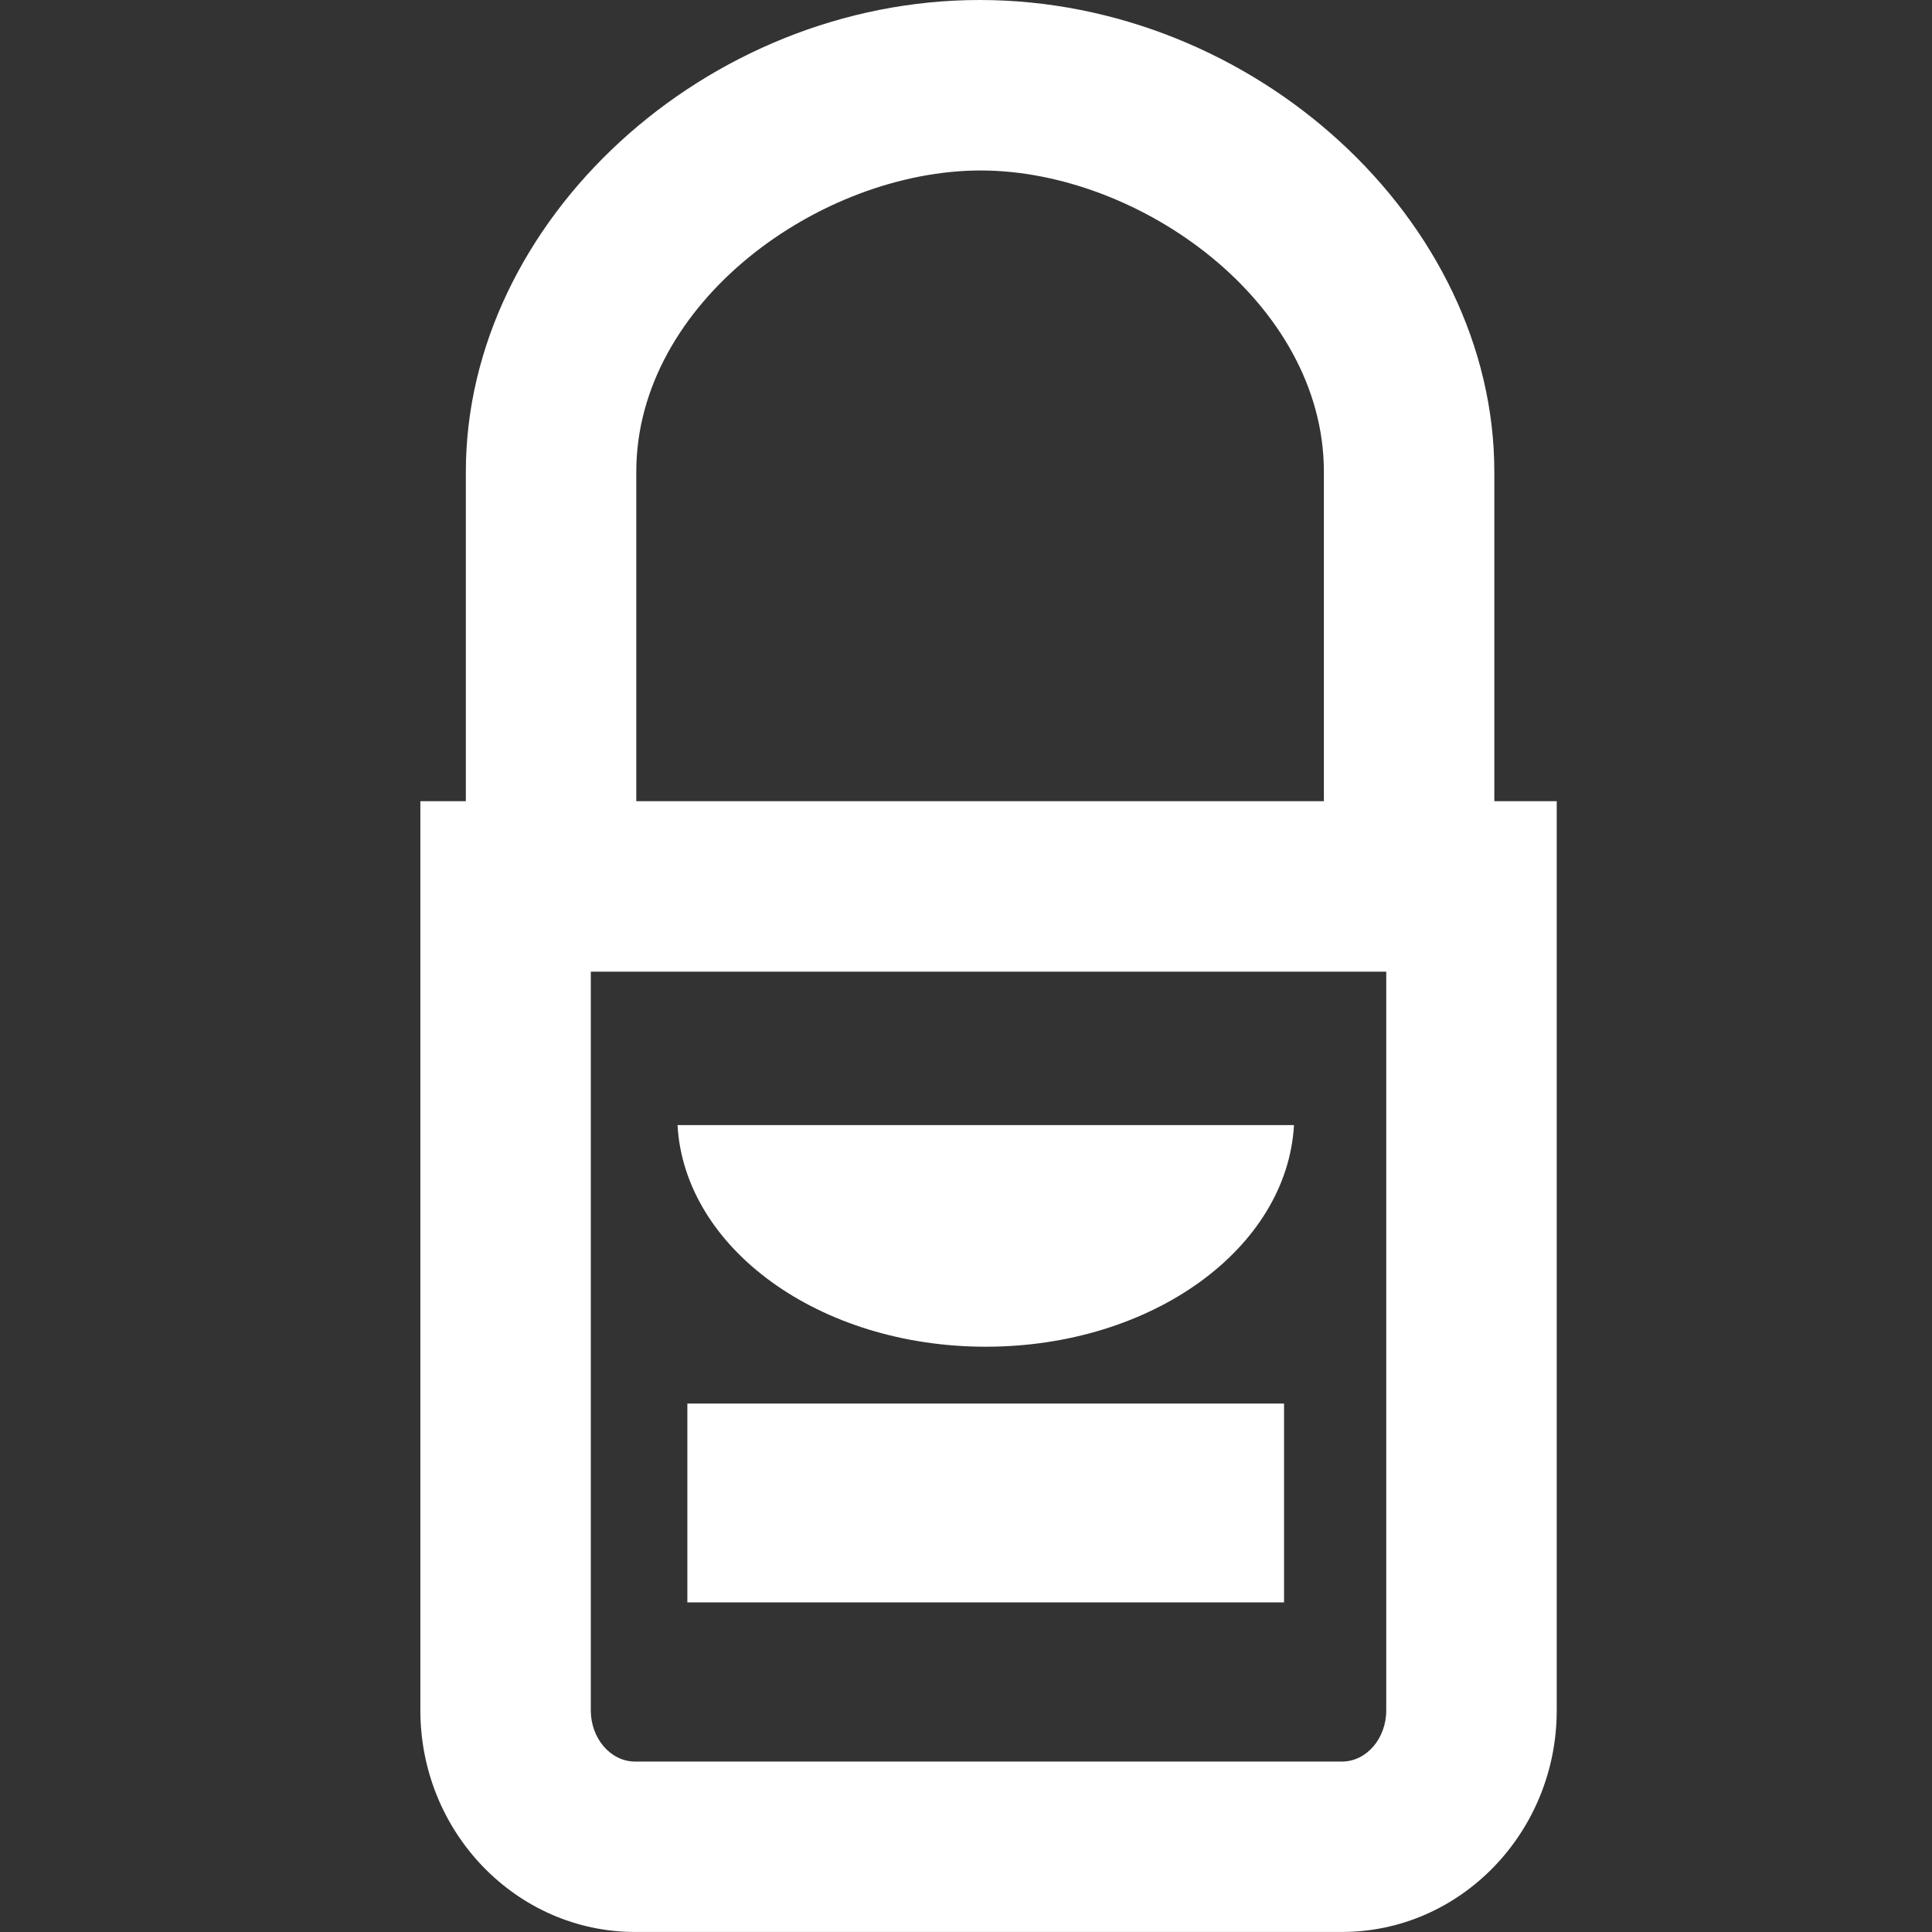
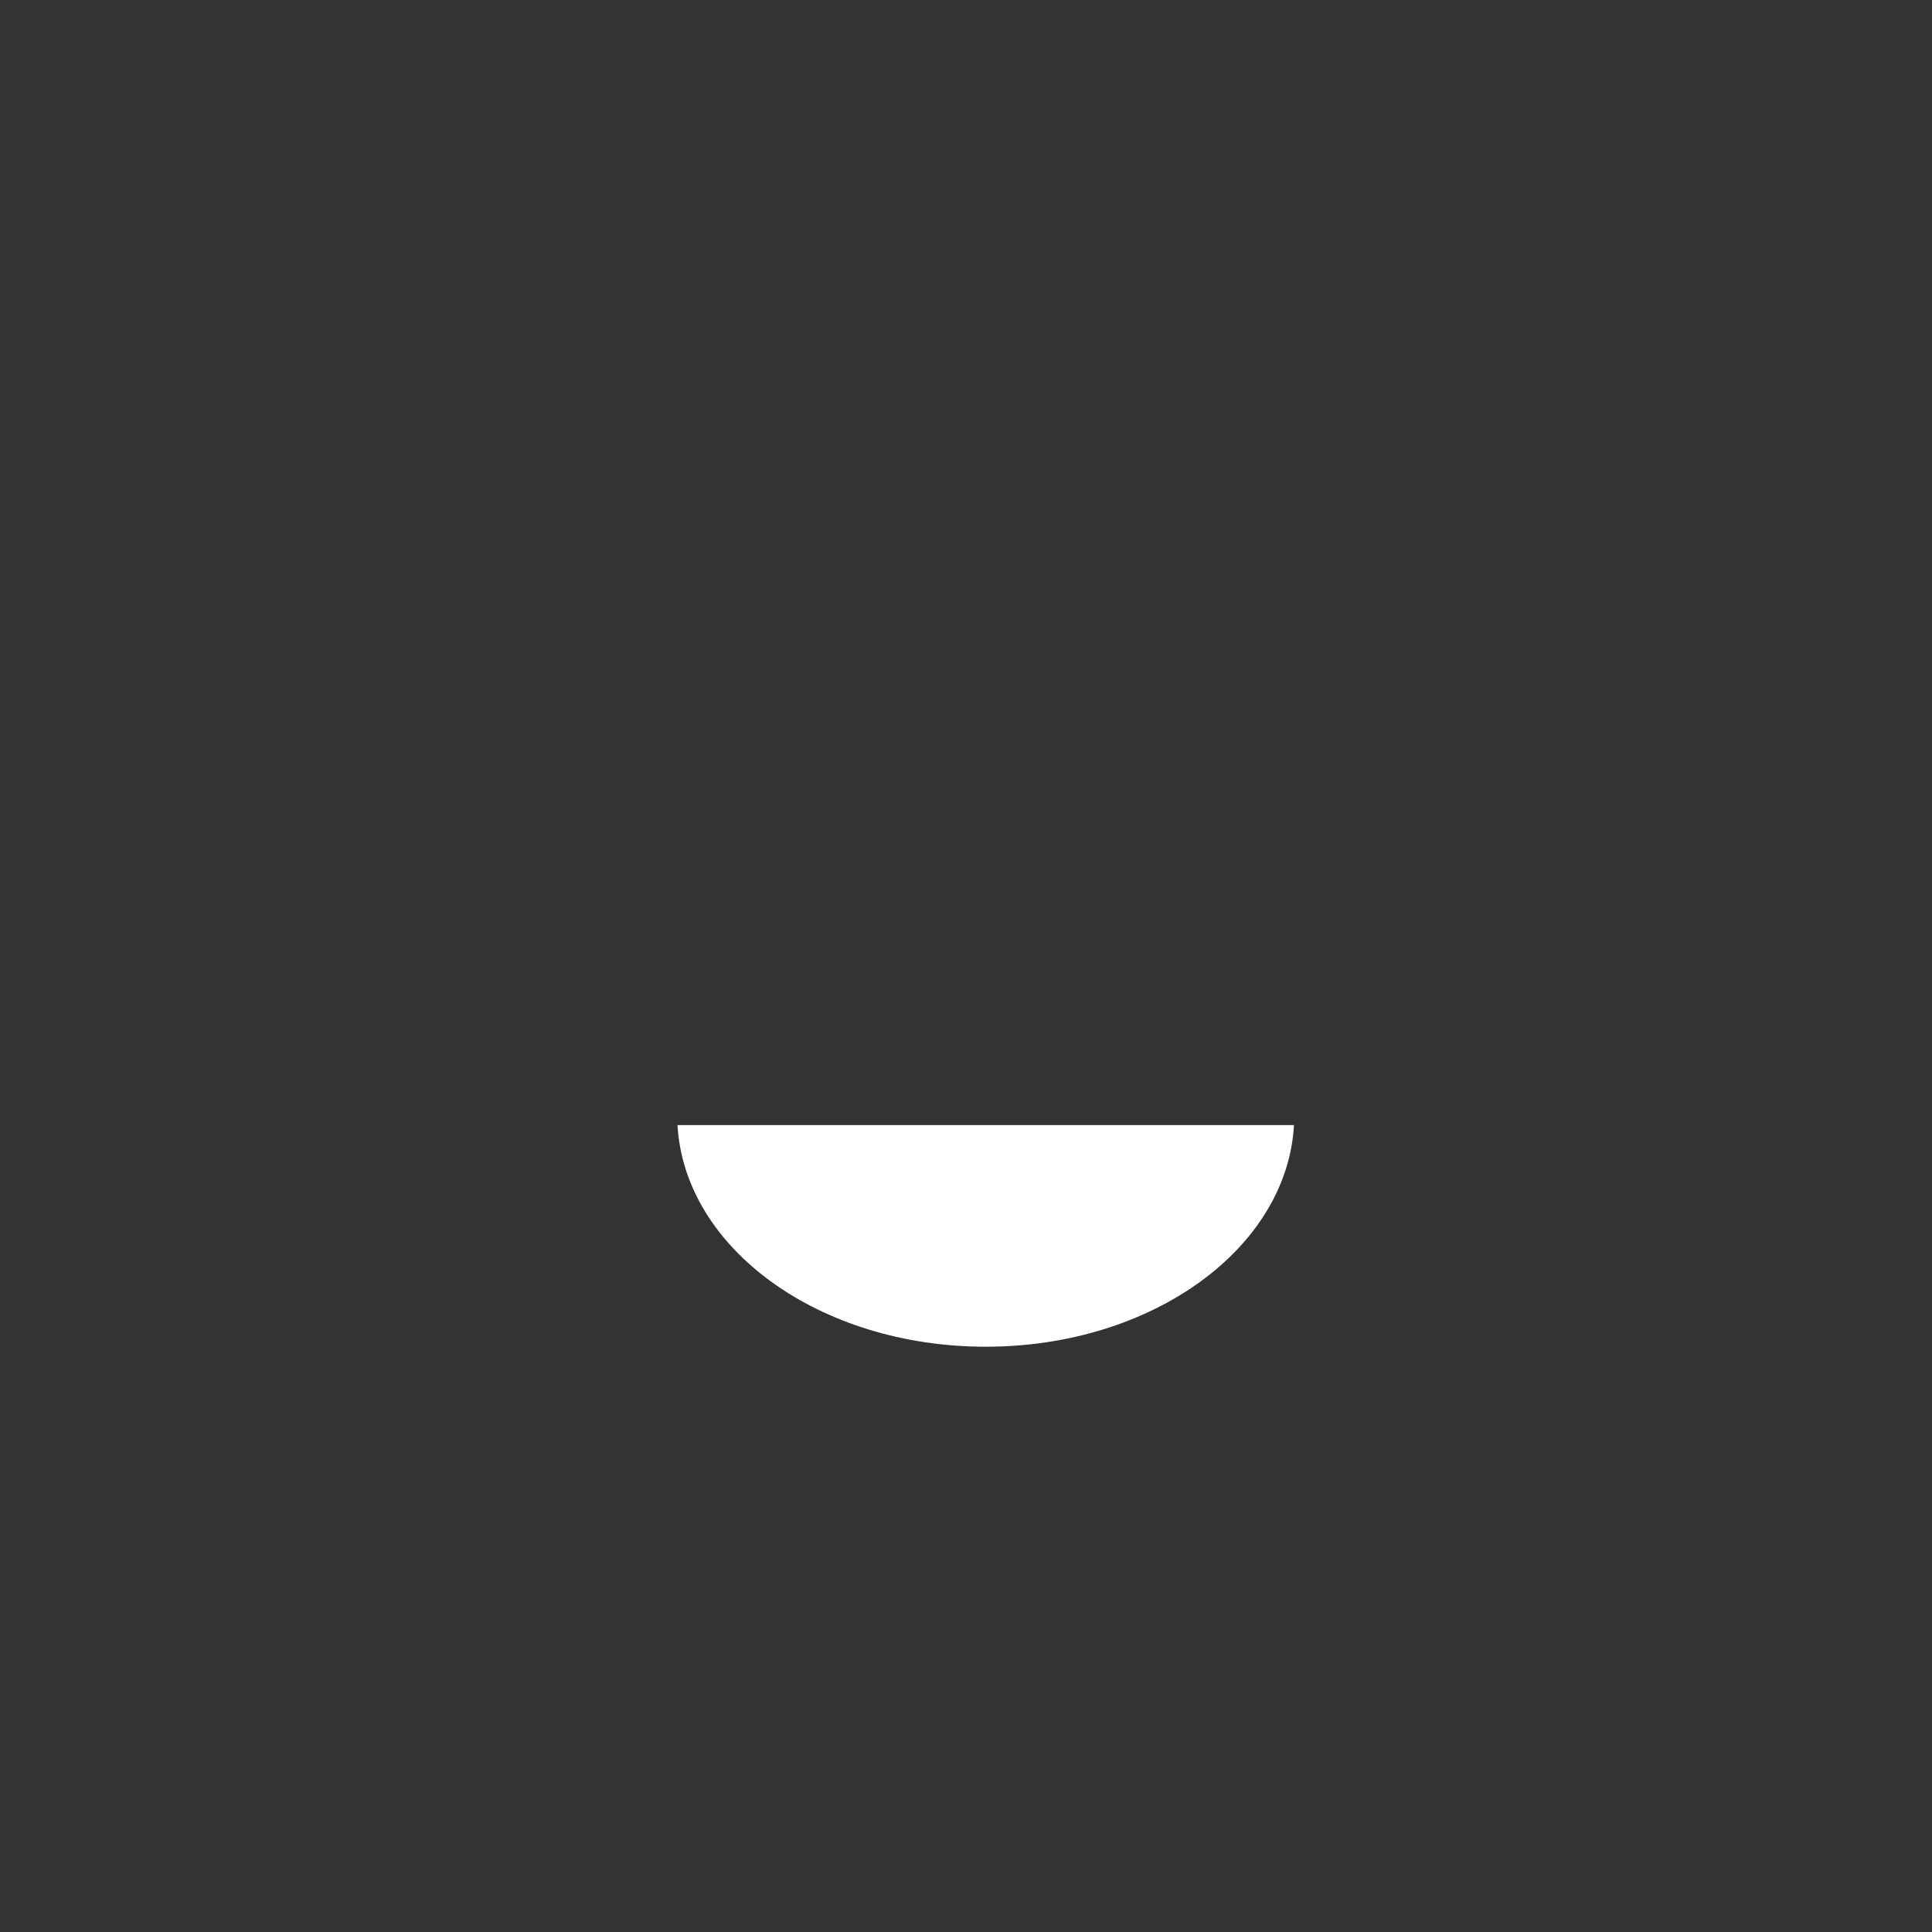
<svg xmlns="http://www.w3.org/2000/svg" version="1.1" id="Слой_1" x="0px" y="0px" width="50px" height="50px" viewBox="0 0 50 50" enable-background="new 0 0 50 50" xml:space="preserve">
  <rect x="0" y="0" width="50" height="50" fill="#333333" stroke="none" />
  <g>
-     <rect x="17.789" y="36.324" fill="#FFFFFF" width="15.442" height="5.146" />
    <path fill="#FFFFFF" d="M25.511,34.853c4.31,0,7.798-2.548,7.977-5.735H17.534C17.714,32.305,21.202,34.853,25.511,34.853z" />
-     <path fill="#FFFFFF" d="M38.673,20.735v-8.524C38.673,5.706,32.462,0,25.354,0C18.27,0,12.056,5.706,12.056,12.211v8.524h-1.177   v23.529c0,3.163,2.493,5.735,5.558,5.735H34.73c3.063,0,5.558-2.572,5.558-5.735V20.735H38.673z M16.467,12.211   c0-4.392,4.777-7.799,8.914-7.799c4.107,0,8.881,3.407,8.881,7.799v8.524H16.467V12.211z M35.876,44.265   c0,0.729-0.514,1.324-1.146,1.324H16.436c-0.631,0-1.146-0.595-1.146-1.324V25.146h20.586V44.265z" />
  </g>
</svg>